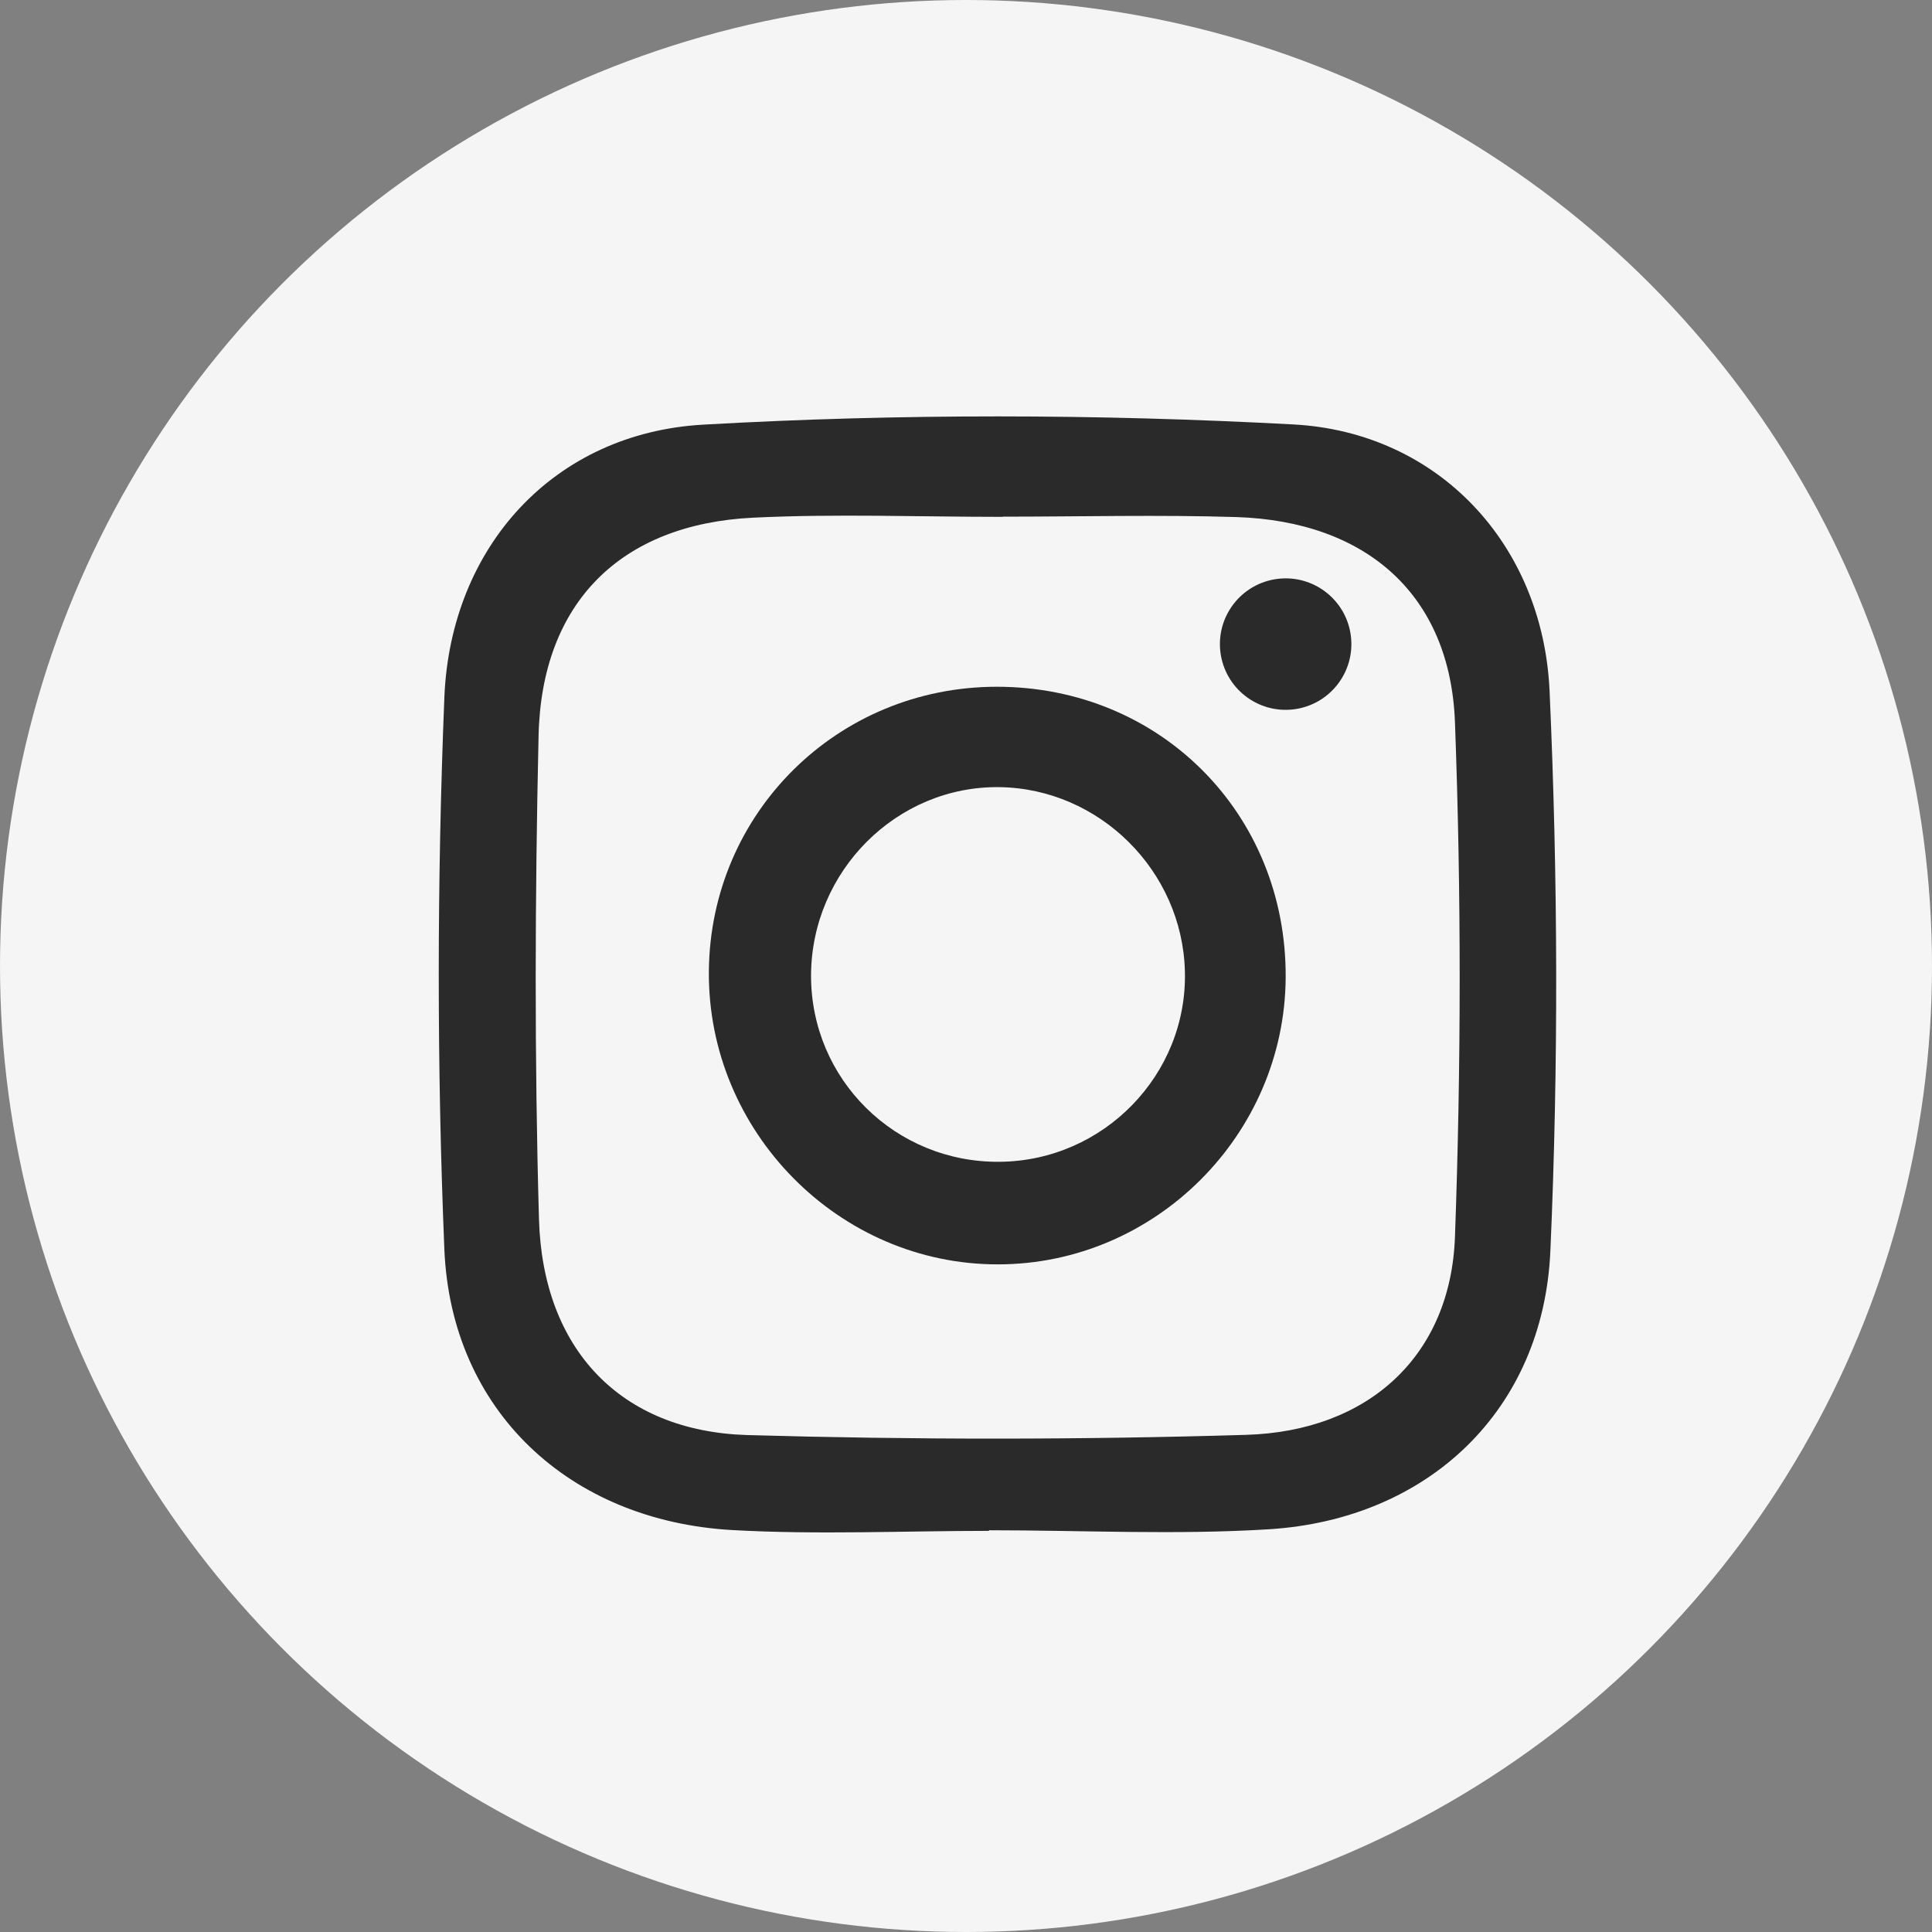
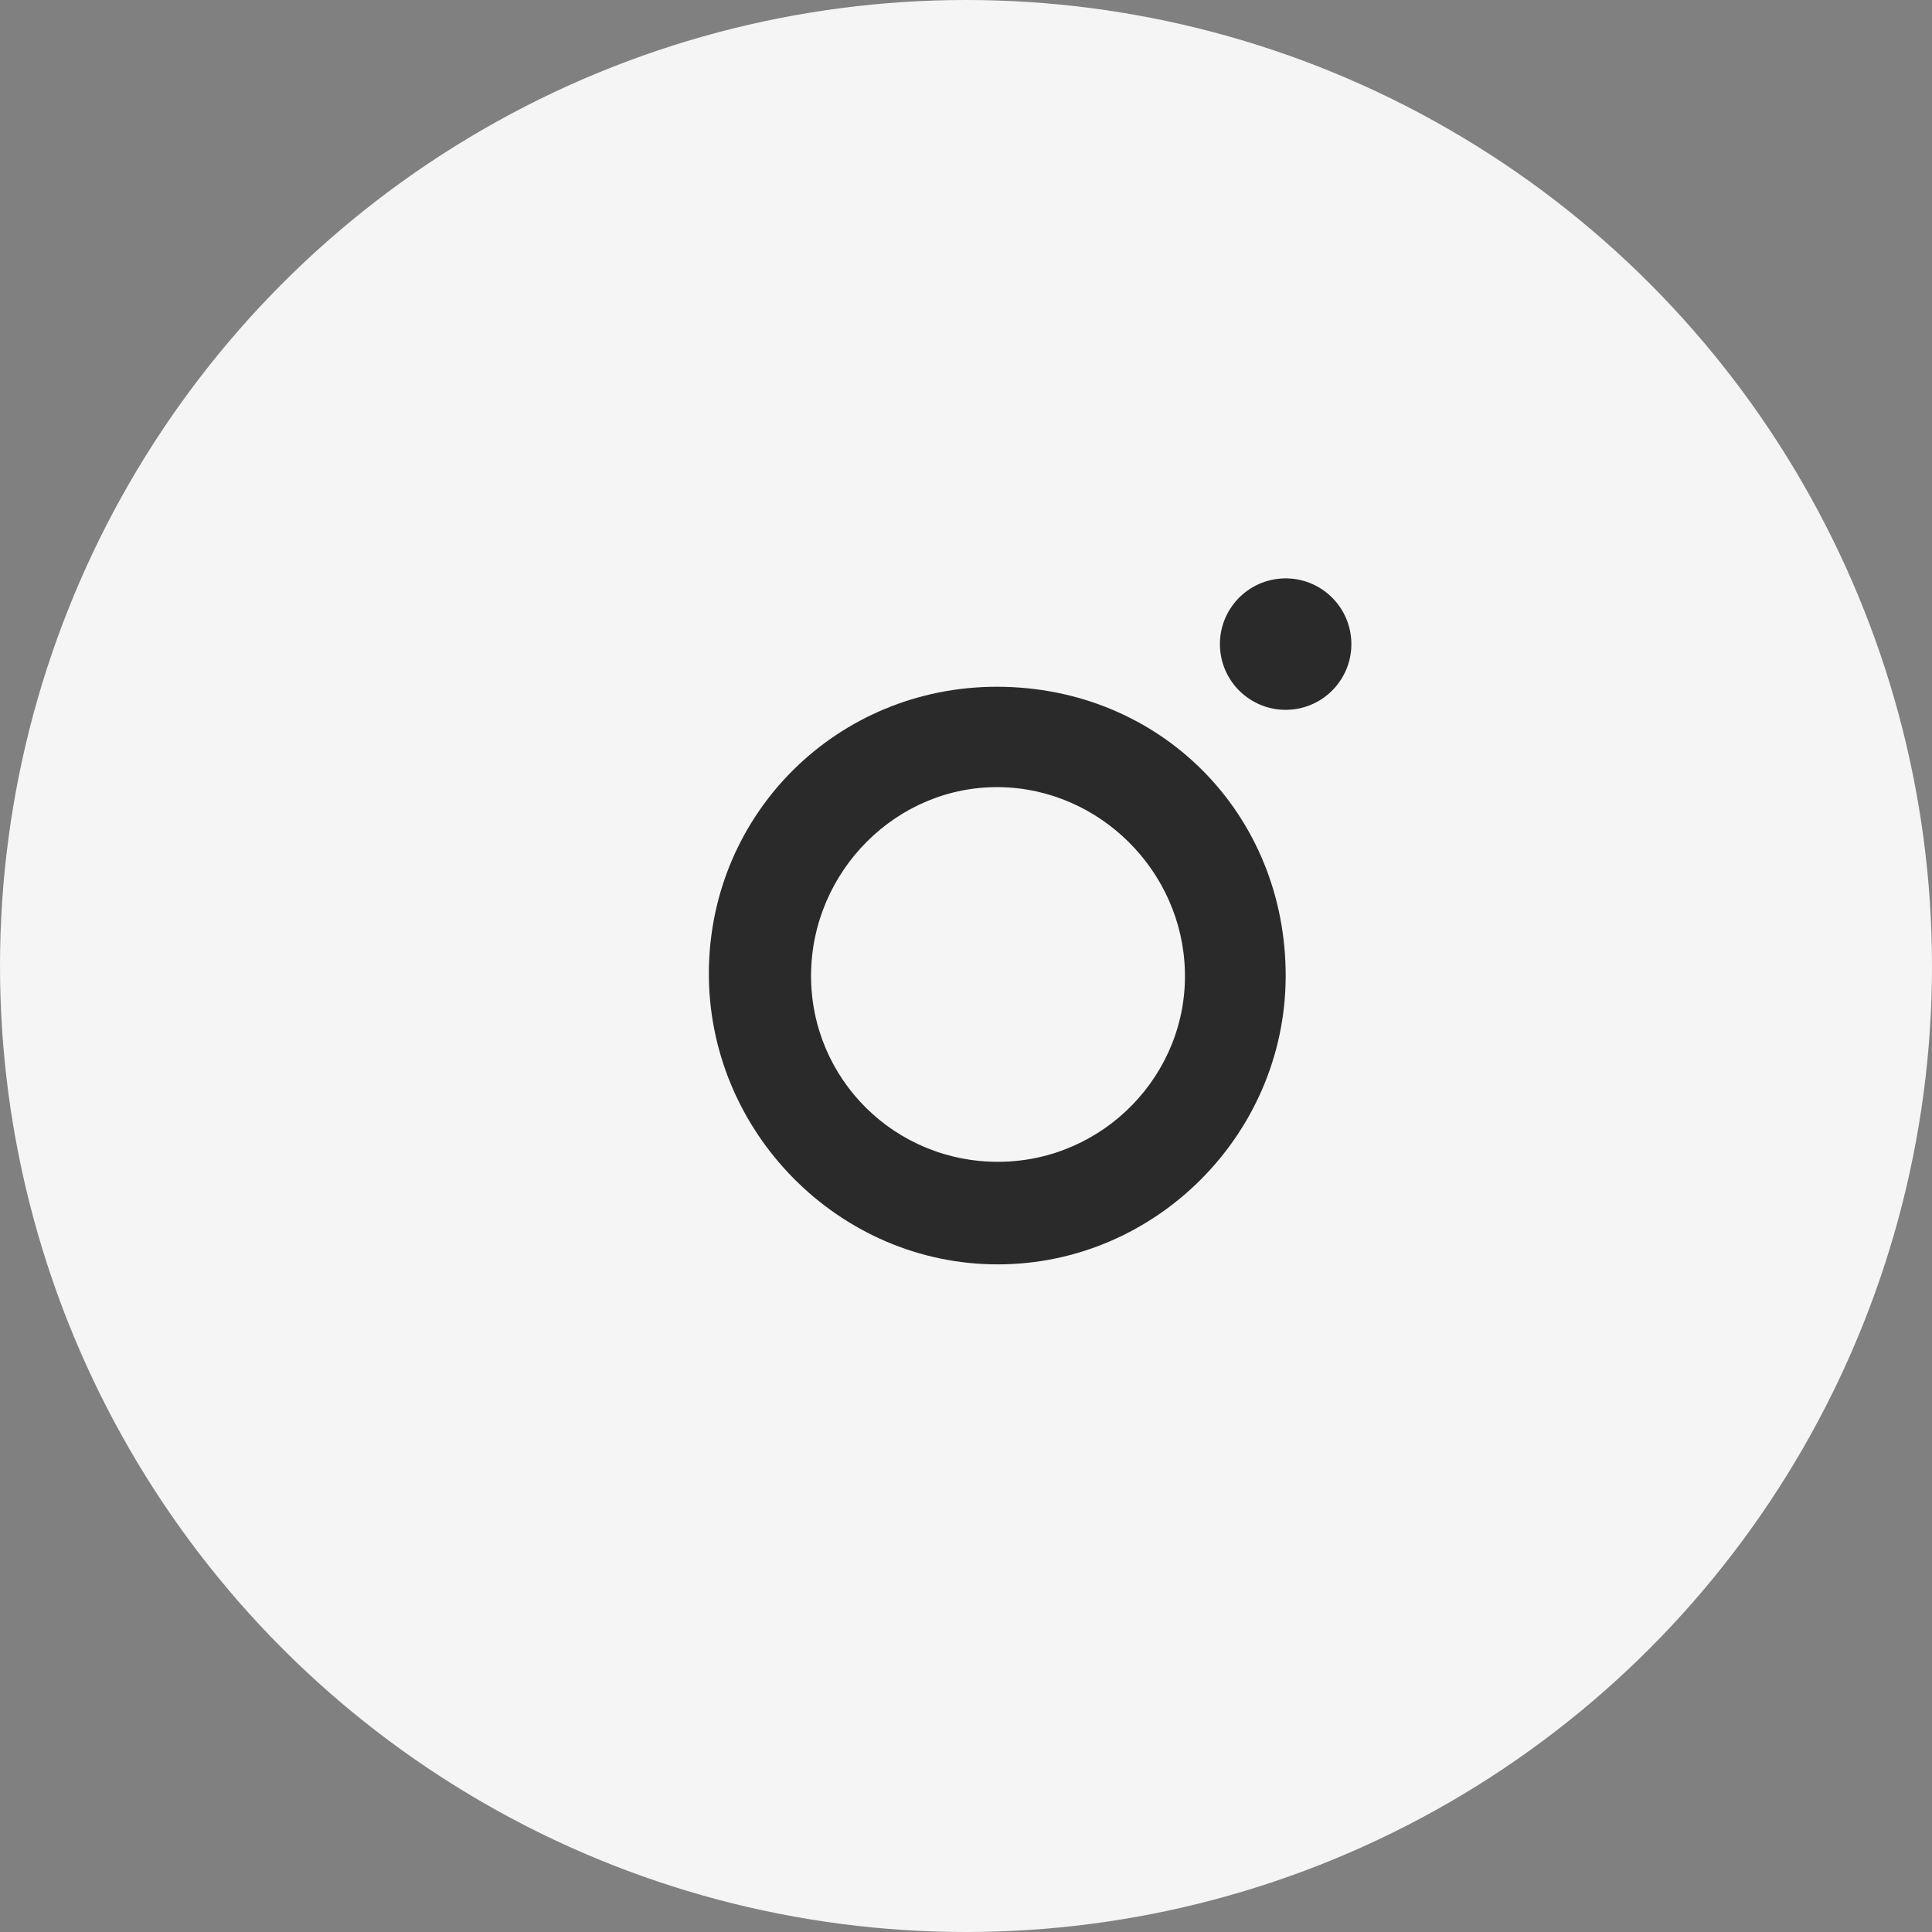
<svg xmlns="http://www.w3.org/2000/svg" id="Layer_1" viewBox="0 0 97 97">
  <rect x="0" y="0" width="97" height="97" fill="#808080" stroke="none" />
  <defs>
    <style>
      .cls-1 {
        fill: #2a2a2a;
      }

      .cls-2 {
        fill: #f5f5f5;
      }
    </style>
  </defs>
  <circle class="cls-2" cx="48.5" cy="48.5" r="48.5" />
  <g>
-     <path class="cls-1" d="M49.66,76.86c-4.3,0-8.61.2-12.89-.04-8.18-.46-14.12-5.99-14.46-14.09-.38-9.22-.37-18.49,0-27.72.31-7.57,5.51-13.27,13-13.69,9.85-.56,19.78-.54,29.63-.01,7.27.39,12.53,6.02,12.86,13.39.42,9.35.45,18.75.04,28.1-.35,8.01-6.14,13.48-14.13,13.98-4.67.29-9.37.05-14.06.05,0,0,0,.02,0,.02ZM50.34,25.94s0,0,0,.01c-4.17,0-8.35-.16-12.51.04-6.67.32-10.64,4.27-10.79,10.95-.18,8.08-.21,16.17.02,24.25.18,6.57,4.12,10.67,10.46,10.86,8.34.24,16.69.24,25.03-.01,6.18-.18,10.29-3.99,10.5-9.95.31-8.59.32-17.21,0-25.81-.23-6.42-4.45-10.11-10.98-10.32-3.91-.12-7.82-.02-11.73-.02Z" />
    <path class="cls-1" d="M50.05,34.48c8.21,0,14.55,6.39,14.5,14.6-.05,7.9-6.55,14.39-14.43,14.4-8,.02-14.6-6.67-14.53-14.72.07-7.96,6.47-14.28,14.46-14.28ZM50.2,58.33c5.22-.05,9.43-4.39,9.29-9.57-.13-5.04-4.29-9.17-9.31-9.24-5.15-.07-9.44,4.21-9.46,9.45-.01,5.22,4.23,9.41,9.47,9.36Z" />
    <circle class="cls-1" cx="64.55" cy="32.34" r="3.3" transform="translate(-3.47 8.13) rotate(-7.02)" />
  </g>
</svg>